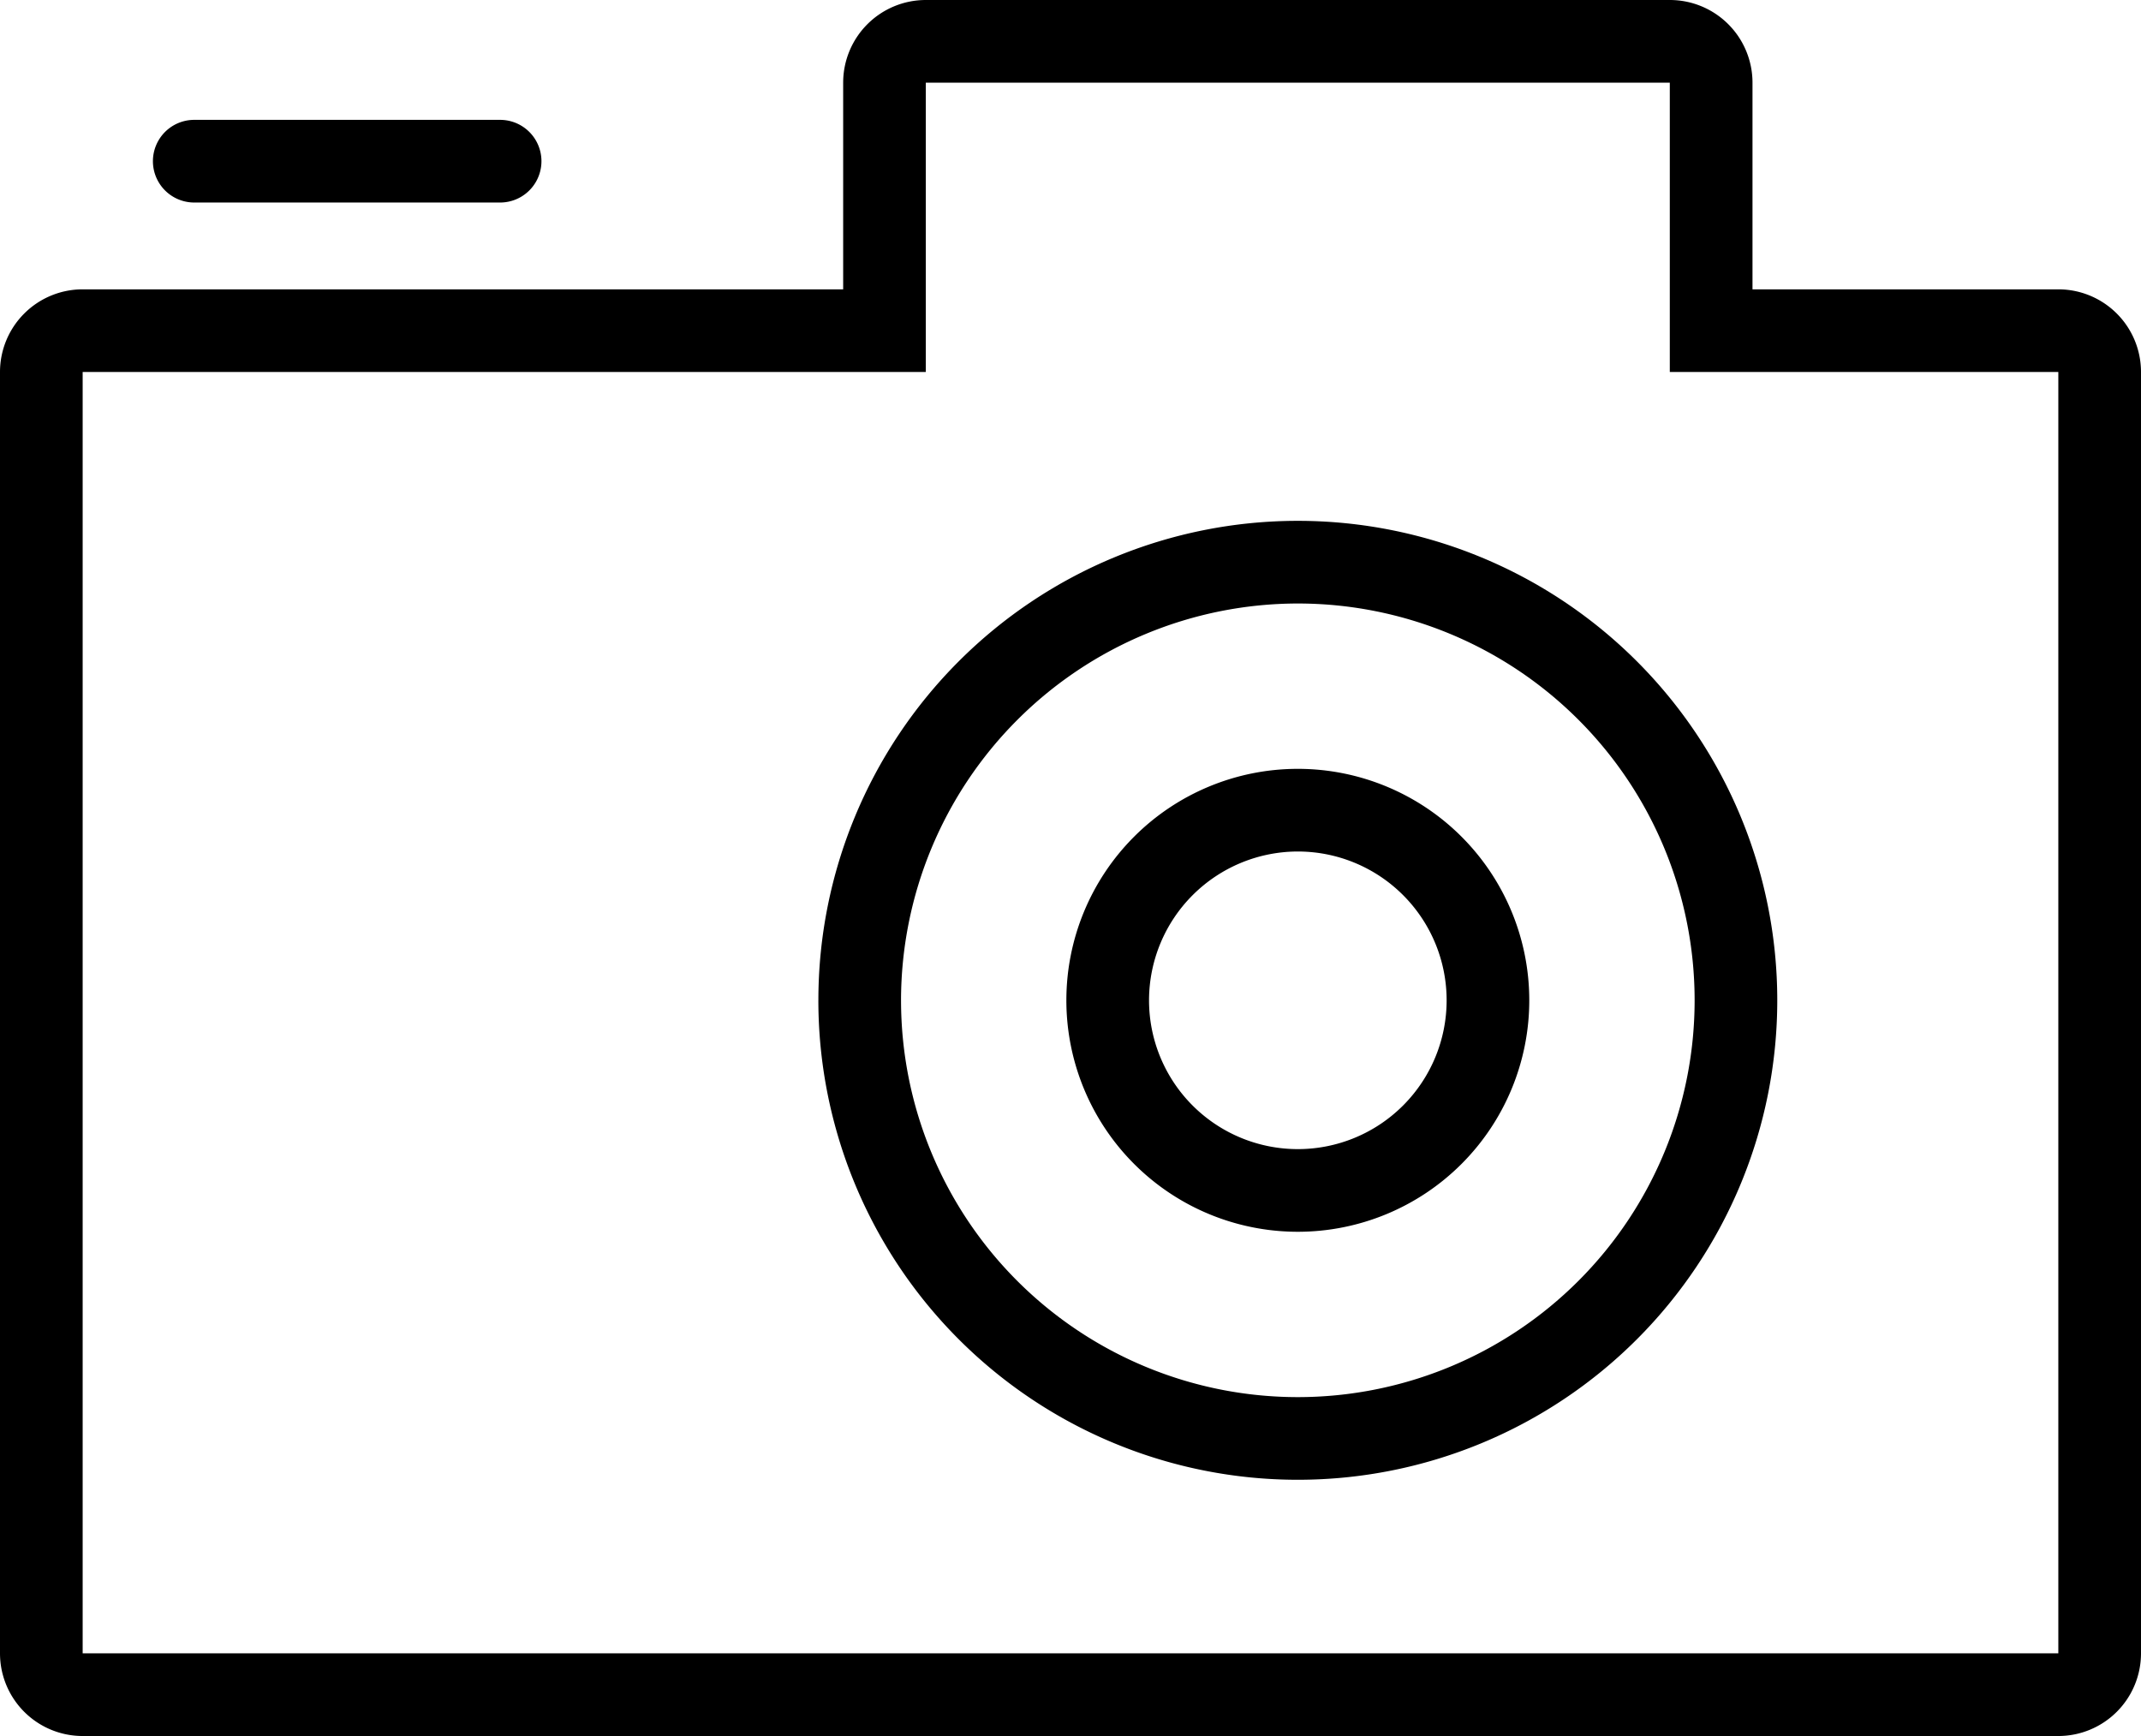
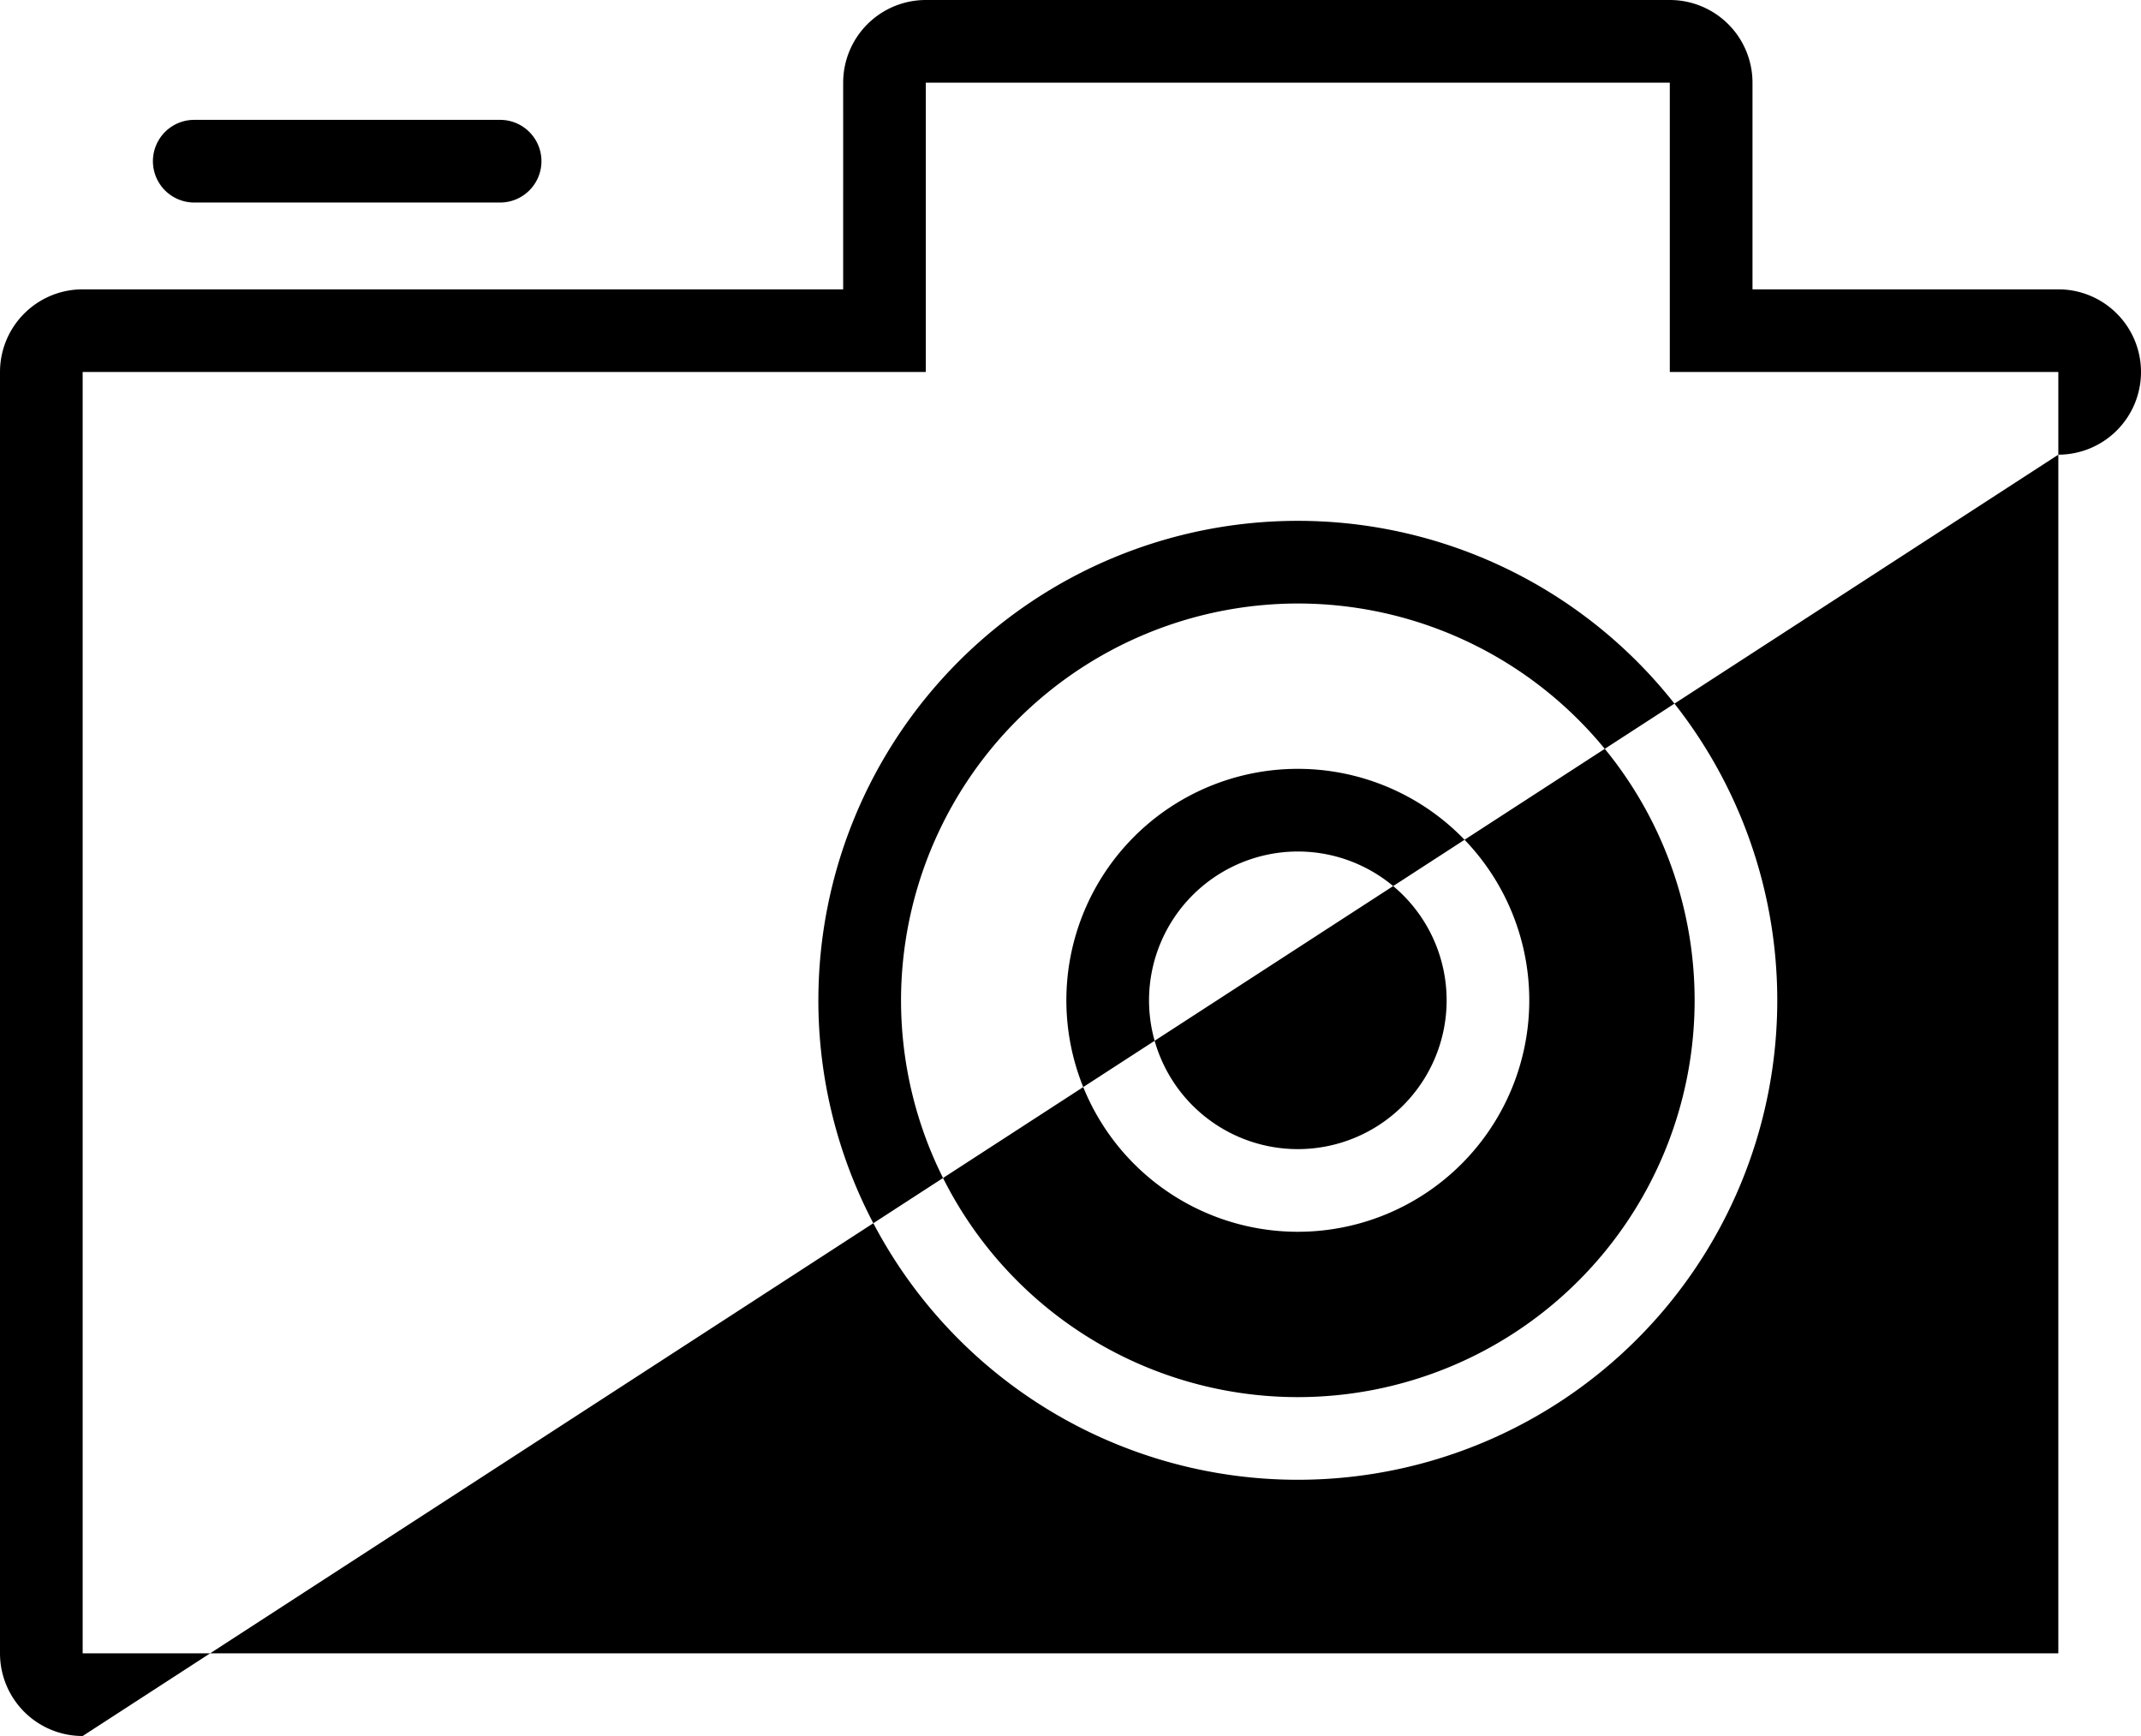
<svg xmlns="http://www.w3.org/2000/svg" width="200" height="162.161" viewBox="0 0 200 162.161">
-   <path d="M100.722,209.161A7.722,7.722,0,0,1,93,201.439V81.749a7.722,7.722,0,0,1,7.722-7.722h71.042V54.722A7.722,7.722,0,0,1,179.485,47h69.5a7.722,7.722,0,0,1,7.723,7.722V74.027h28.571A7.722,7.722,0,0,1,293,81.749v119.69a7.722,7.722,0,0,1-7.723,7.722Zm0-7.722H285.277V81.749H248.983V54.722h-69.5V81.749H100.722Zm68.726-61a44.787,44.787,0,1,1,44.788,44.787A44.788,44.788,0,0,1,169.447,140.436Zm7.722,0a37.066,37.066,0,1,0,37.066-37.066A37.108,37.108,0,0,0,177.169,140.436Zm15.444,0a21.621,21.621,0,1,1,21.621,21.621A21.621,21.621,0,0,1,192.614,140.436Zm7.722,0a13.9,13.9,0,1,0,13.9-13.9A13.915,13.915,0,0,0,200.336,140.436ZM111.146,65.918a3.861,3.861,0,0,1,0-7.722h28.572a3.861,3.861,0,0,1,0,7.722Z" transform="translate(-93 -47)" />
+   <path d="M100.722,209.161A7.722,7.722,0,0,1,93,201.439V81.749a7.722,7.722,0,0,1,7.722-7.722h71.042V54.722A7.722,7.722,0,0,1,179.485,47h69.5a7.722,7.722,0,0,1,7.723,7.722V74.027h28.571A7.722,7.722,0,0,1,293,81.749a7.722,7.722,0,0,1-7.723,7.722Zm0-7.722H285.277V81.749H248.983V54.722h-69.5V81.749H100.722Zm68.726-61a44.787,44.787,0,1,1,44.788,44.787A44.788,44.788,0,0,1,169.447,140.436Zm7.722,0a37.066,37.066,0,1,0,37.066-37.066A37.108,37.108,0,0,0,177.169,140.436Zm15.444,0a21.621,21.621,0,1,1,21.621,21.621A21.621,21.621,0,0,1,192.614,140.436Zm7.722,0a13.9,13.9,0,1,0,13.9-13.9A13.915,13.915,0,0,0,200.336,140.436ZM111.146,65.918a3.861,3.861,0,0,1,0-7.722h28.572a3.861,3.861,0,0,1,0,7.722Z" transform="translate(-93 -47)" />
</svg>